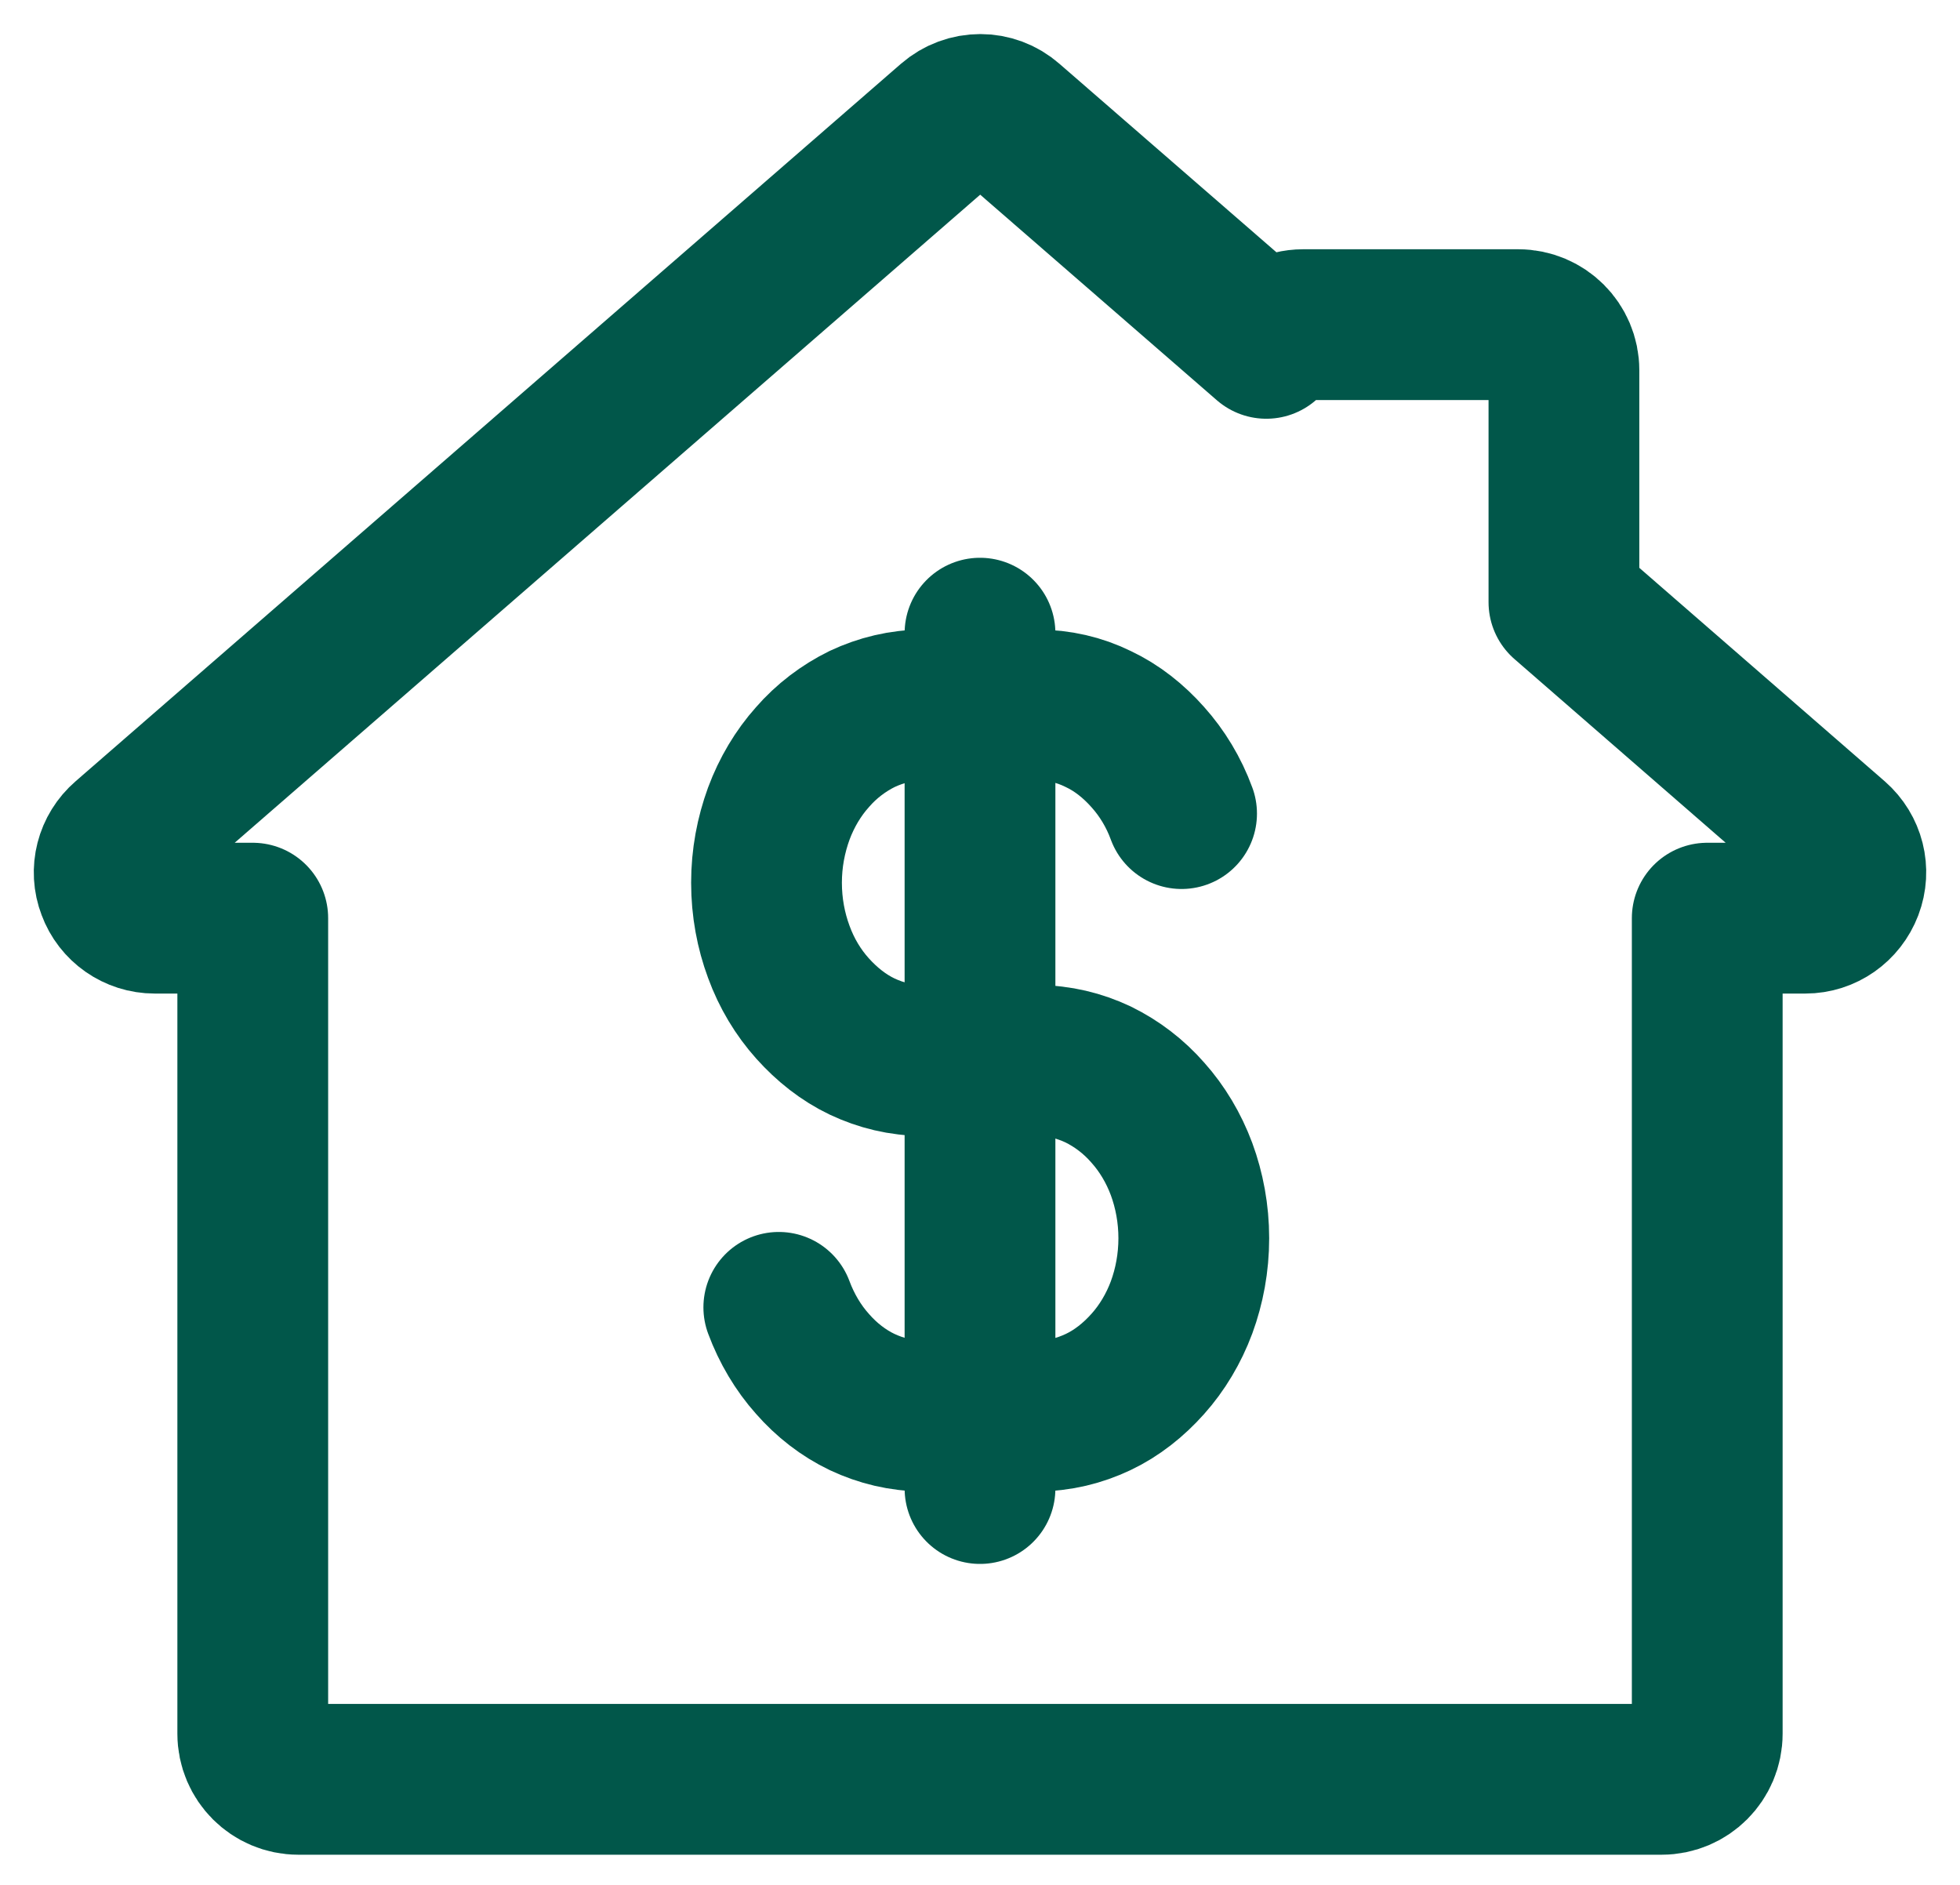
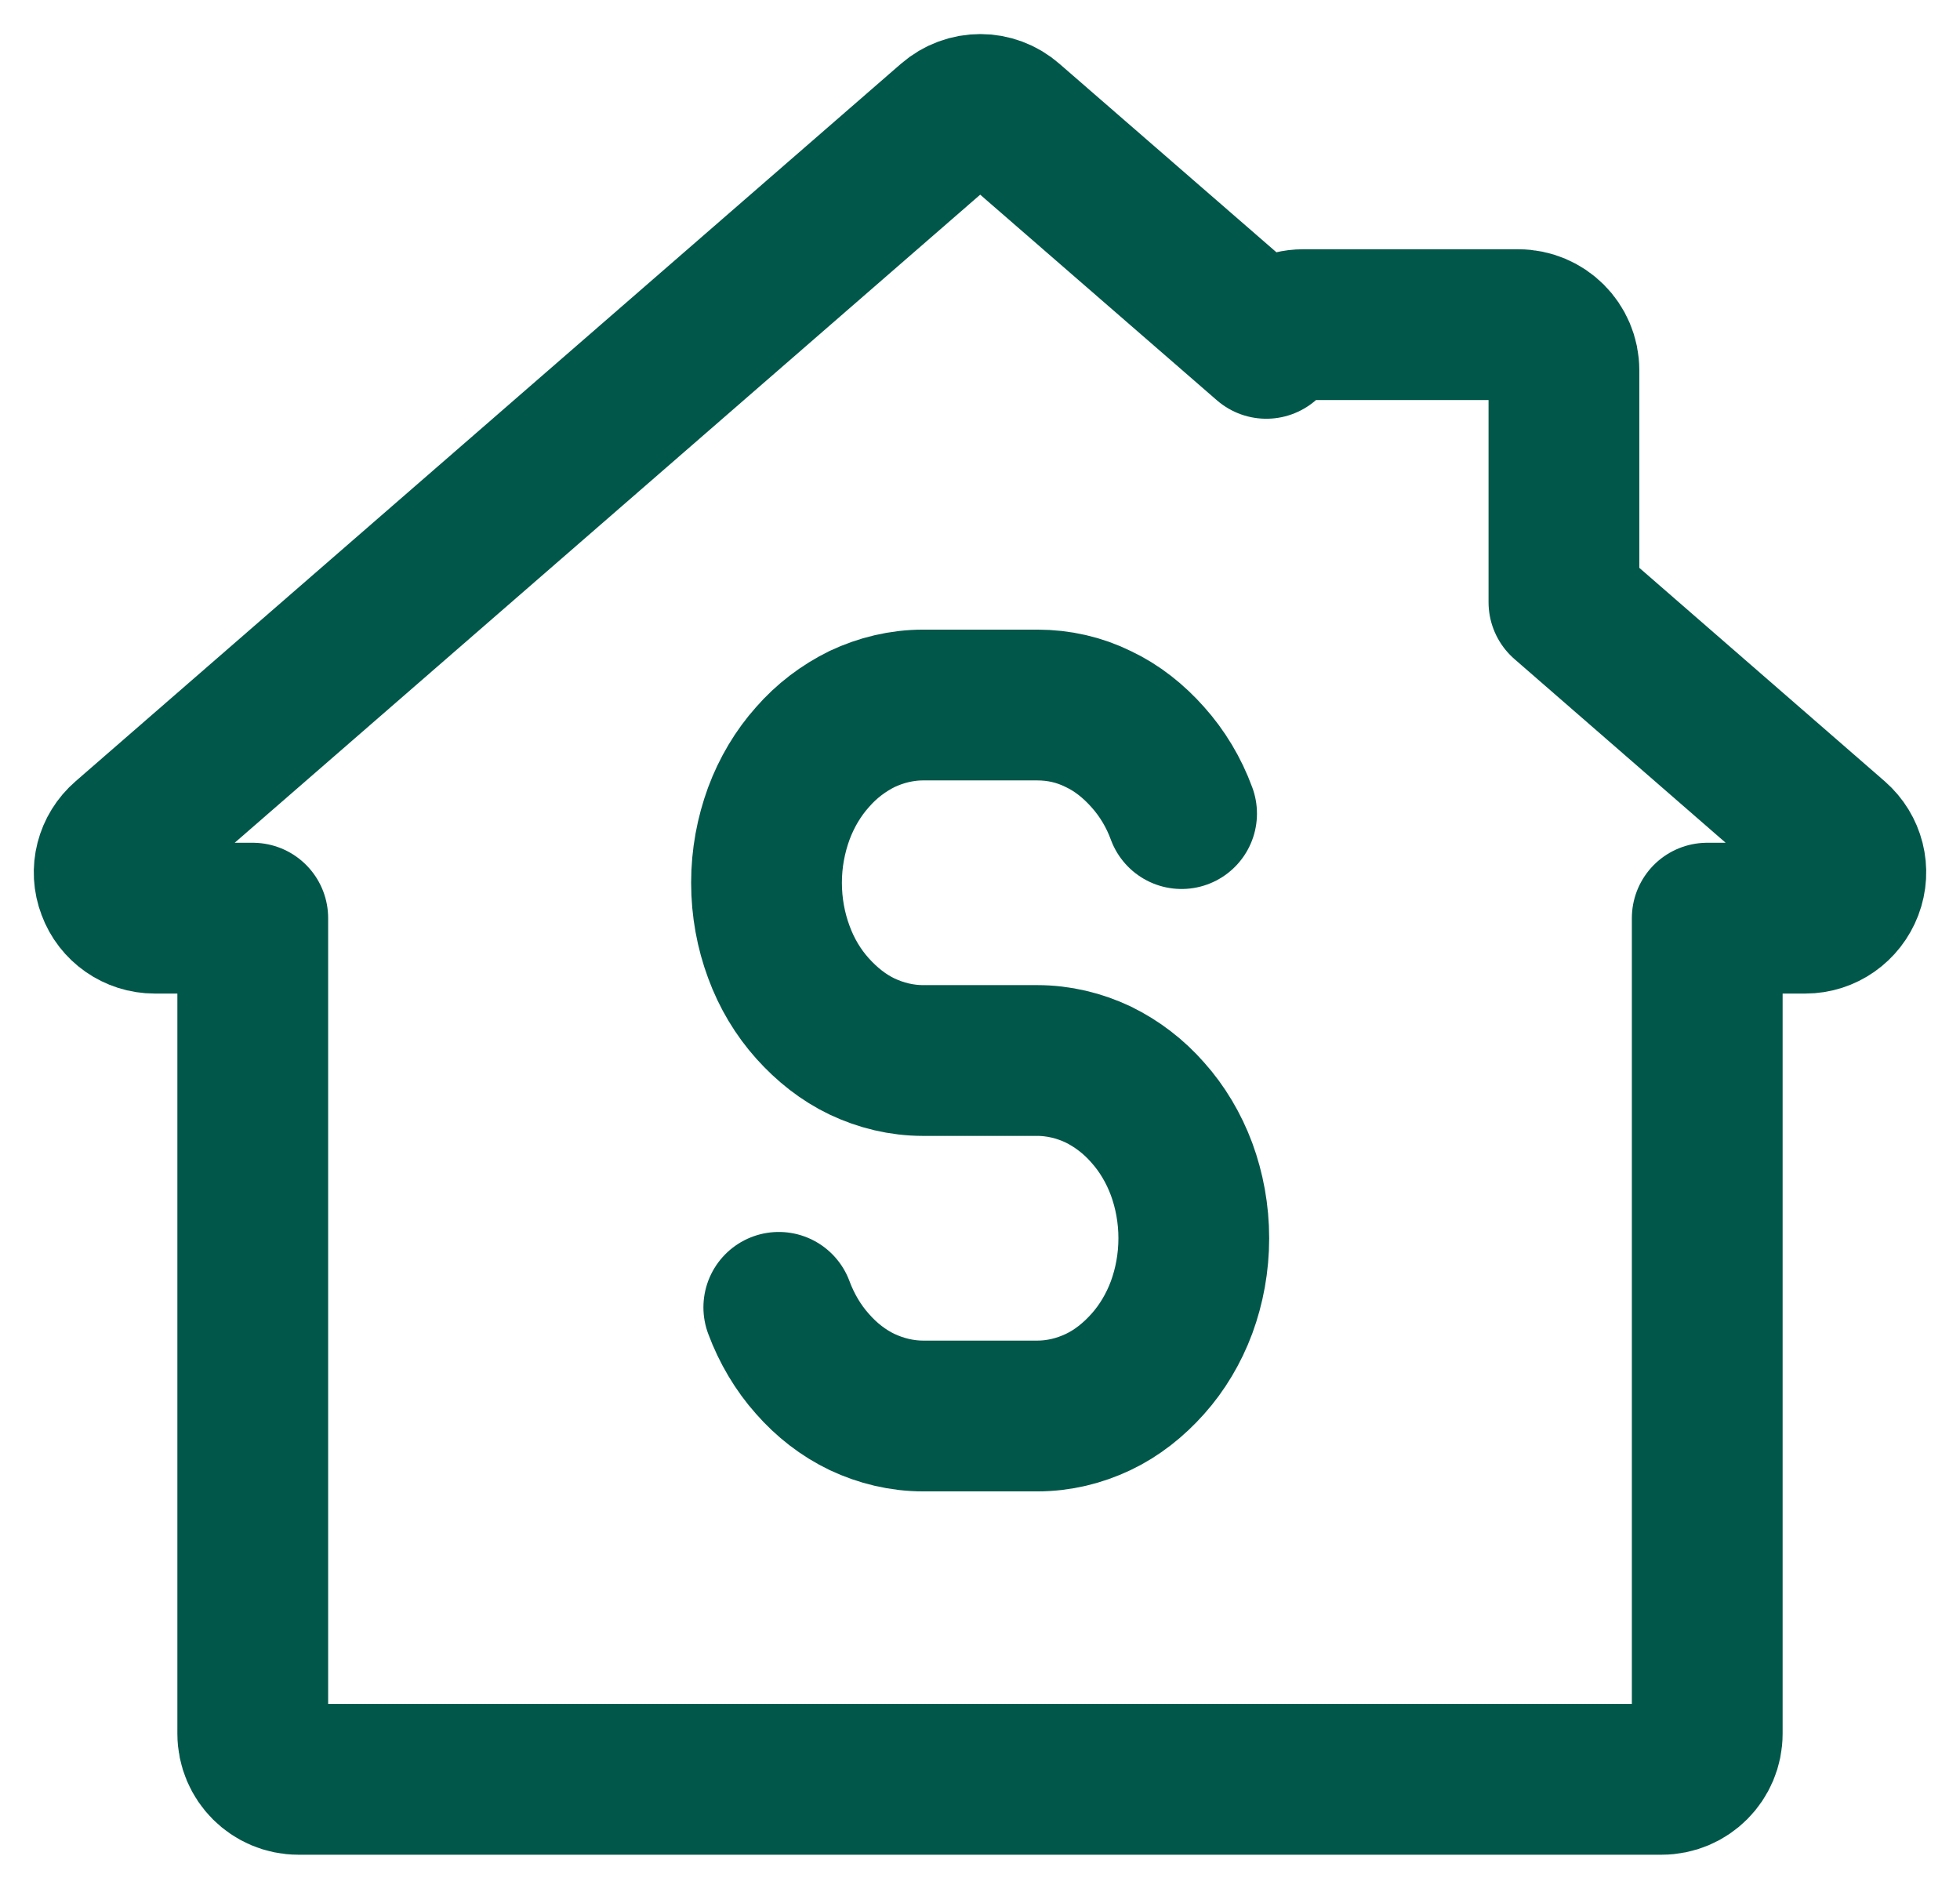
<svg xmlns="http://www.w3.org/2000/svg" width="26" height="25" viewBox="0 0 26 25" fill="none">
  <path d="M15.674 10.791C15.57 10.507 15.416 10.254 15.226 10.042C15.037 9.829 14.816 9.653 14.567 9.536C14.319 9.414 14.048 9.351 13.759 9.351H12.246C11.961 9.351 11.686 9.419 11.437 9.536C11.189 9.658 10.963 9.829 10.778 10.042C10.588 10.254 10.435 10.511 10.331 10.791C10.227 11.076 10.168 11.383 10.168 11.708C10.168 12.034 10.227 12.345 10.331 12.625C10.435 12.91 10.588 13.163 10.778 13.375C10.968 13.587 11.189 13.763 11.437 13.881C11.686 13.998 11.957 14.066 12.246 14.066H13.759C14.043 14.066 14.319 14.134 14.567 14.251C14.816 14.373 15.041 14.545 15.226 14.757C15.416 14.969 15.57 15.227 15.674 15.507C15.777 15.787 15.836 16.098 15.836 16.423C15.836 16.749 15.777 17.06 15.674 17.34C15.57 17.62 15.416 17.878 15.226 18.09C15.037 18.302 14.816 18.478 14.567 18.596C14.319 18.713 14.048 18.781 13.759 18.781H12.246C11.961 18.781 11.686 18.713 11.437 18.596C11.189 18.478 10.963 18.302 10.778 18.09C10.588 17.878 10.435 17.62 10.331 17.34" stroke="#01574A" stroke-width="2" stroke-linecap="round" stroke-linejoin="round" />
-   <path d="M13 8.398V19.743" stroke="#01574A" stroke-width="2" stroke-linecap="round" stroke-linejoin="round" />
  <path fill-rule="evenodd" clip-rule="evenodd" d="M22.042 23.6H3.958C3.624 23.6 3.353 23.329 3.353 22.995V12.178H2.052C1.799 12.178 1.574 12.02 1.488 11.785C1.397 11.55 1.465 11.284 1.659 11.117L12.607 1.601C12.837 1.402 13.172 1.402 13.398 1.601L16.798 4.554C16.907 4.405 17.087 4.306 17.286 4.306H20.14C20.475 4.306 20.746 4.577 20.746 4.911V7.987L24.345 11.117C24.535 11.284 24.603 11.546 24.512 11.785C24.422 12.02 24.201 12.178 23.948 12.178H22.647V22.995C22.647 23.329 22.376 23.6 22.042 23.6Z" stroke="#01574A" stroke-width="2" stroke-linecap="round" stroke-linejoin="round" />
</svg>